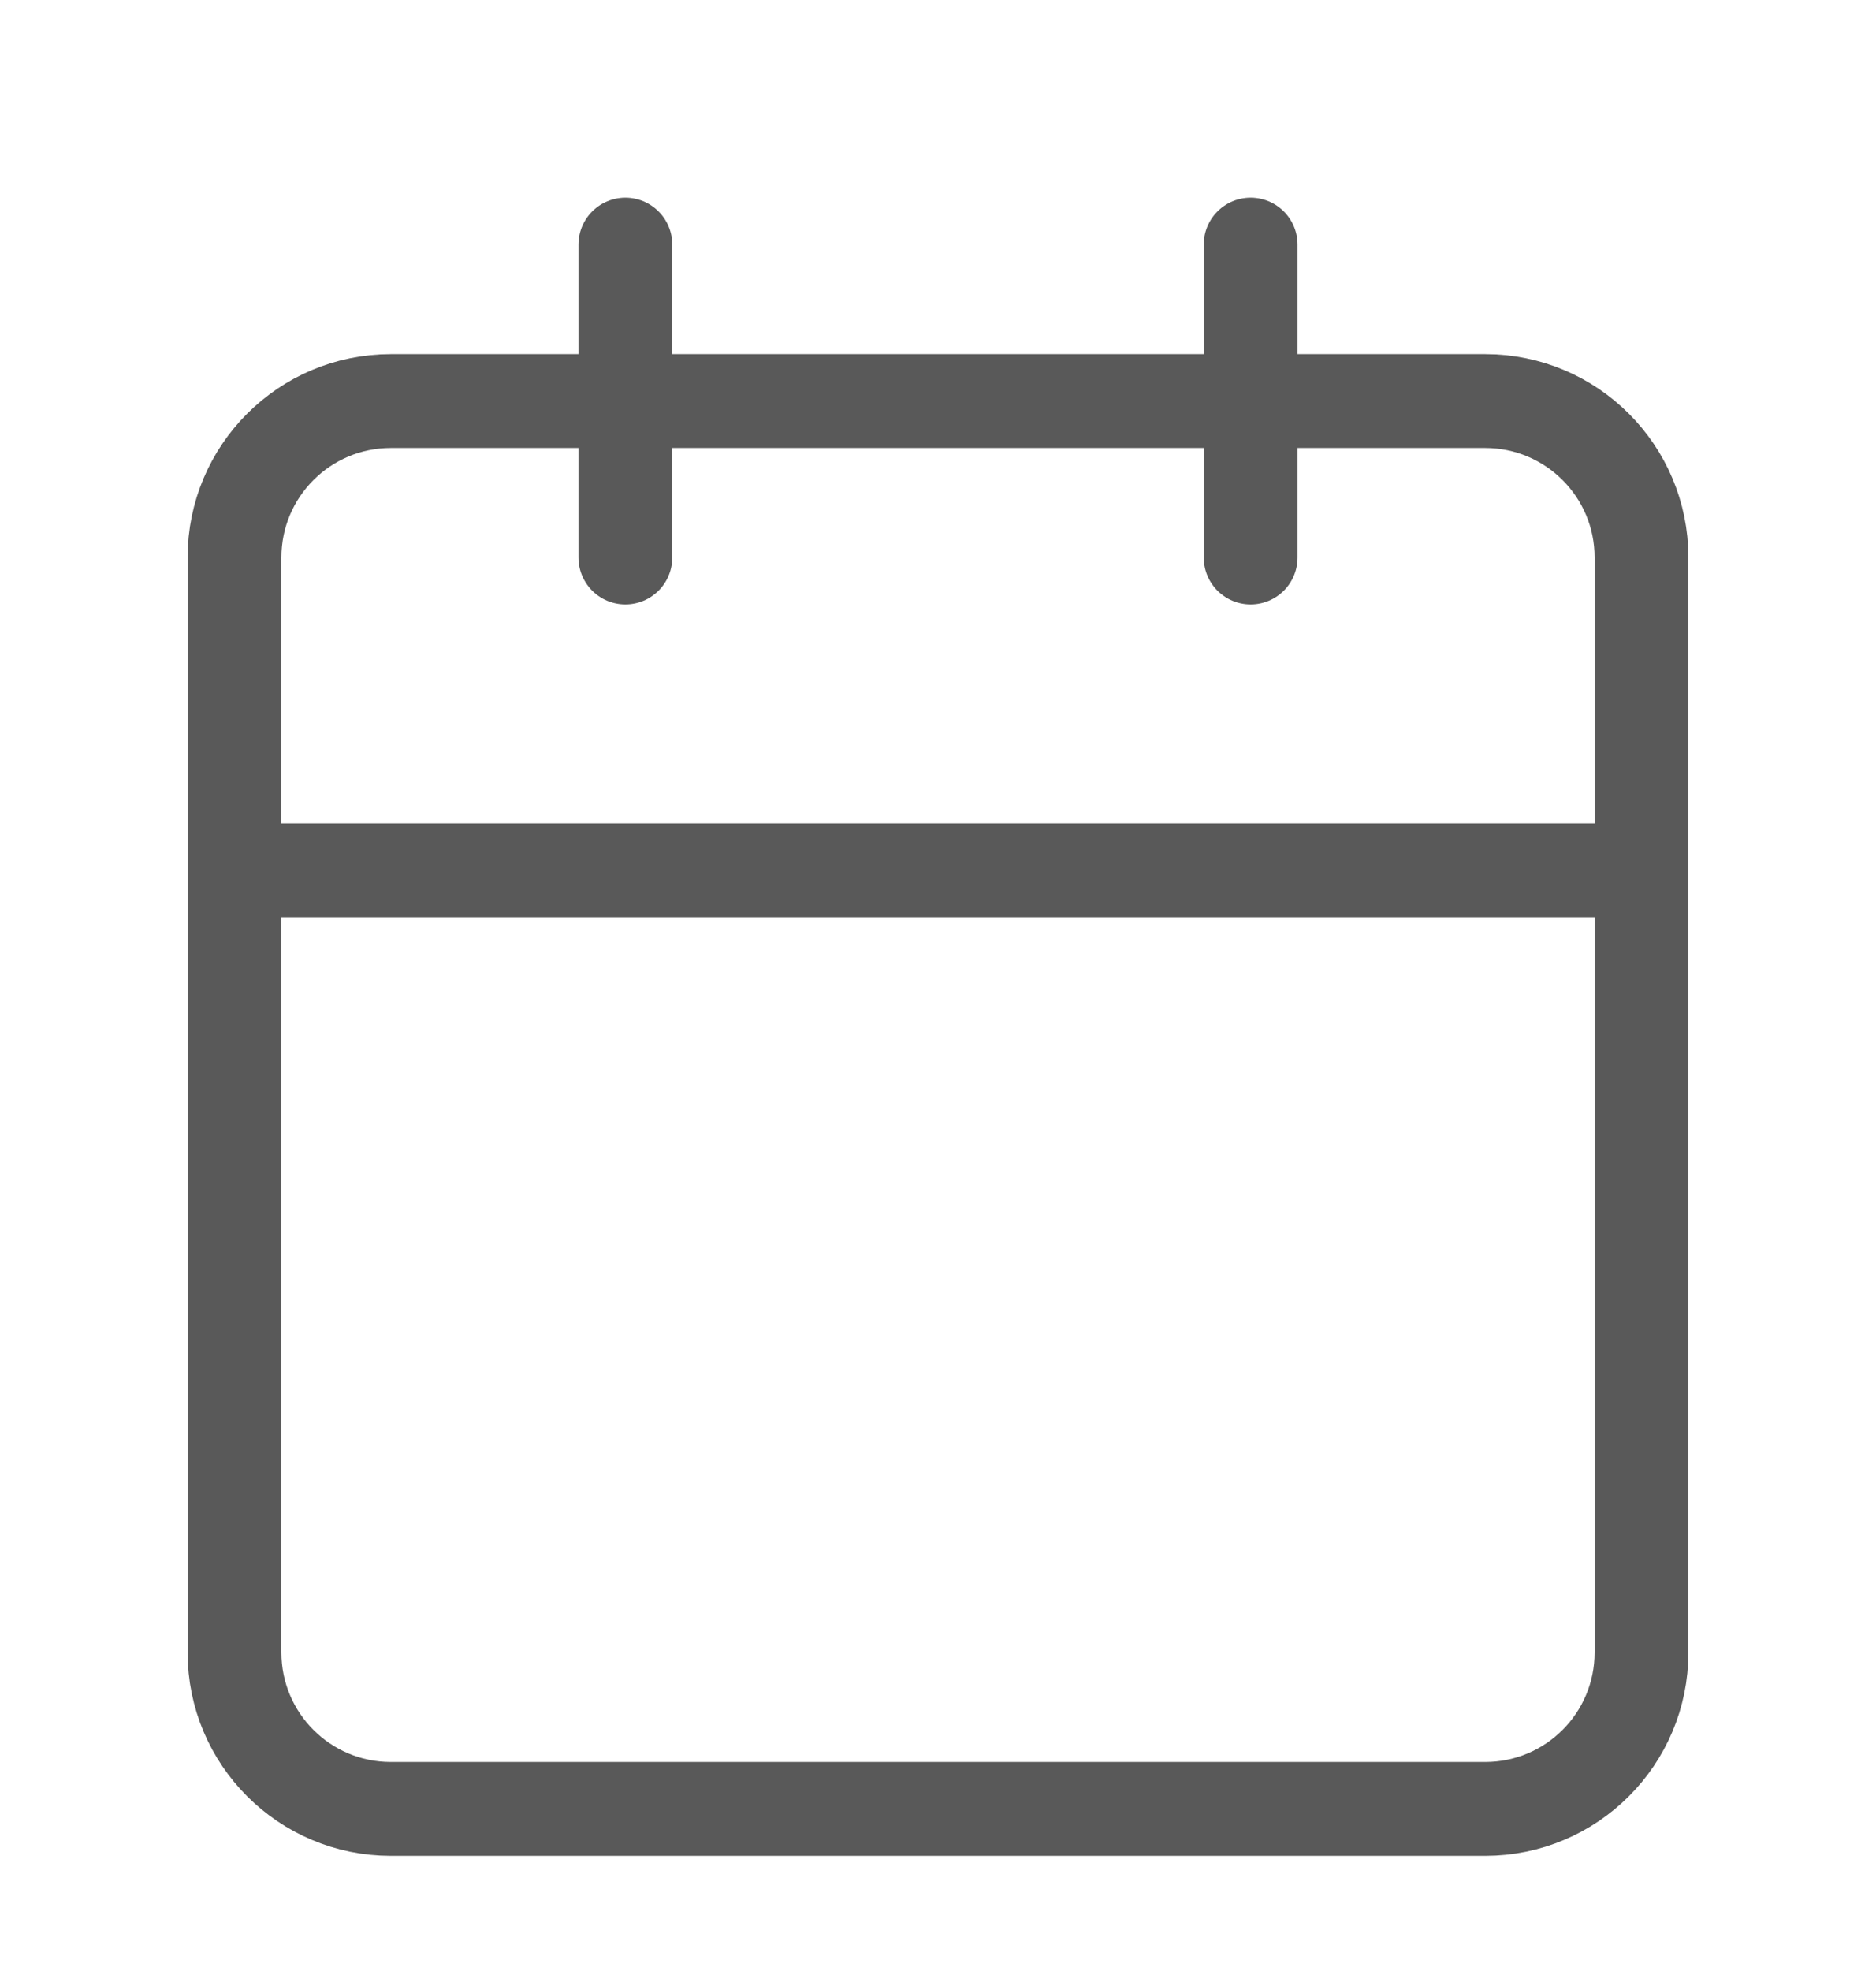
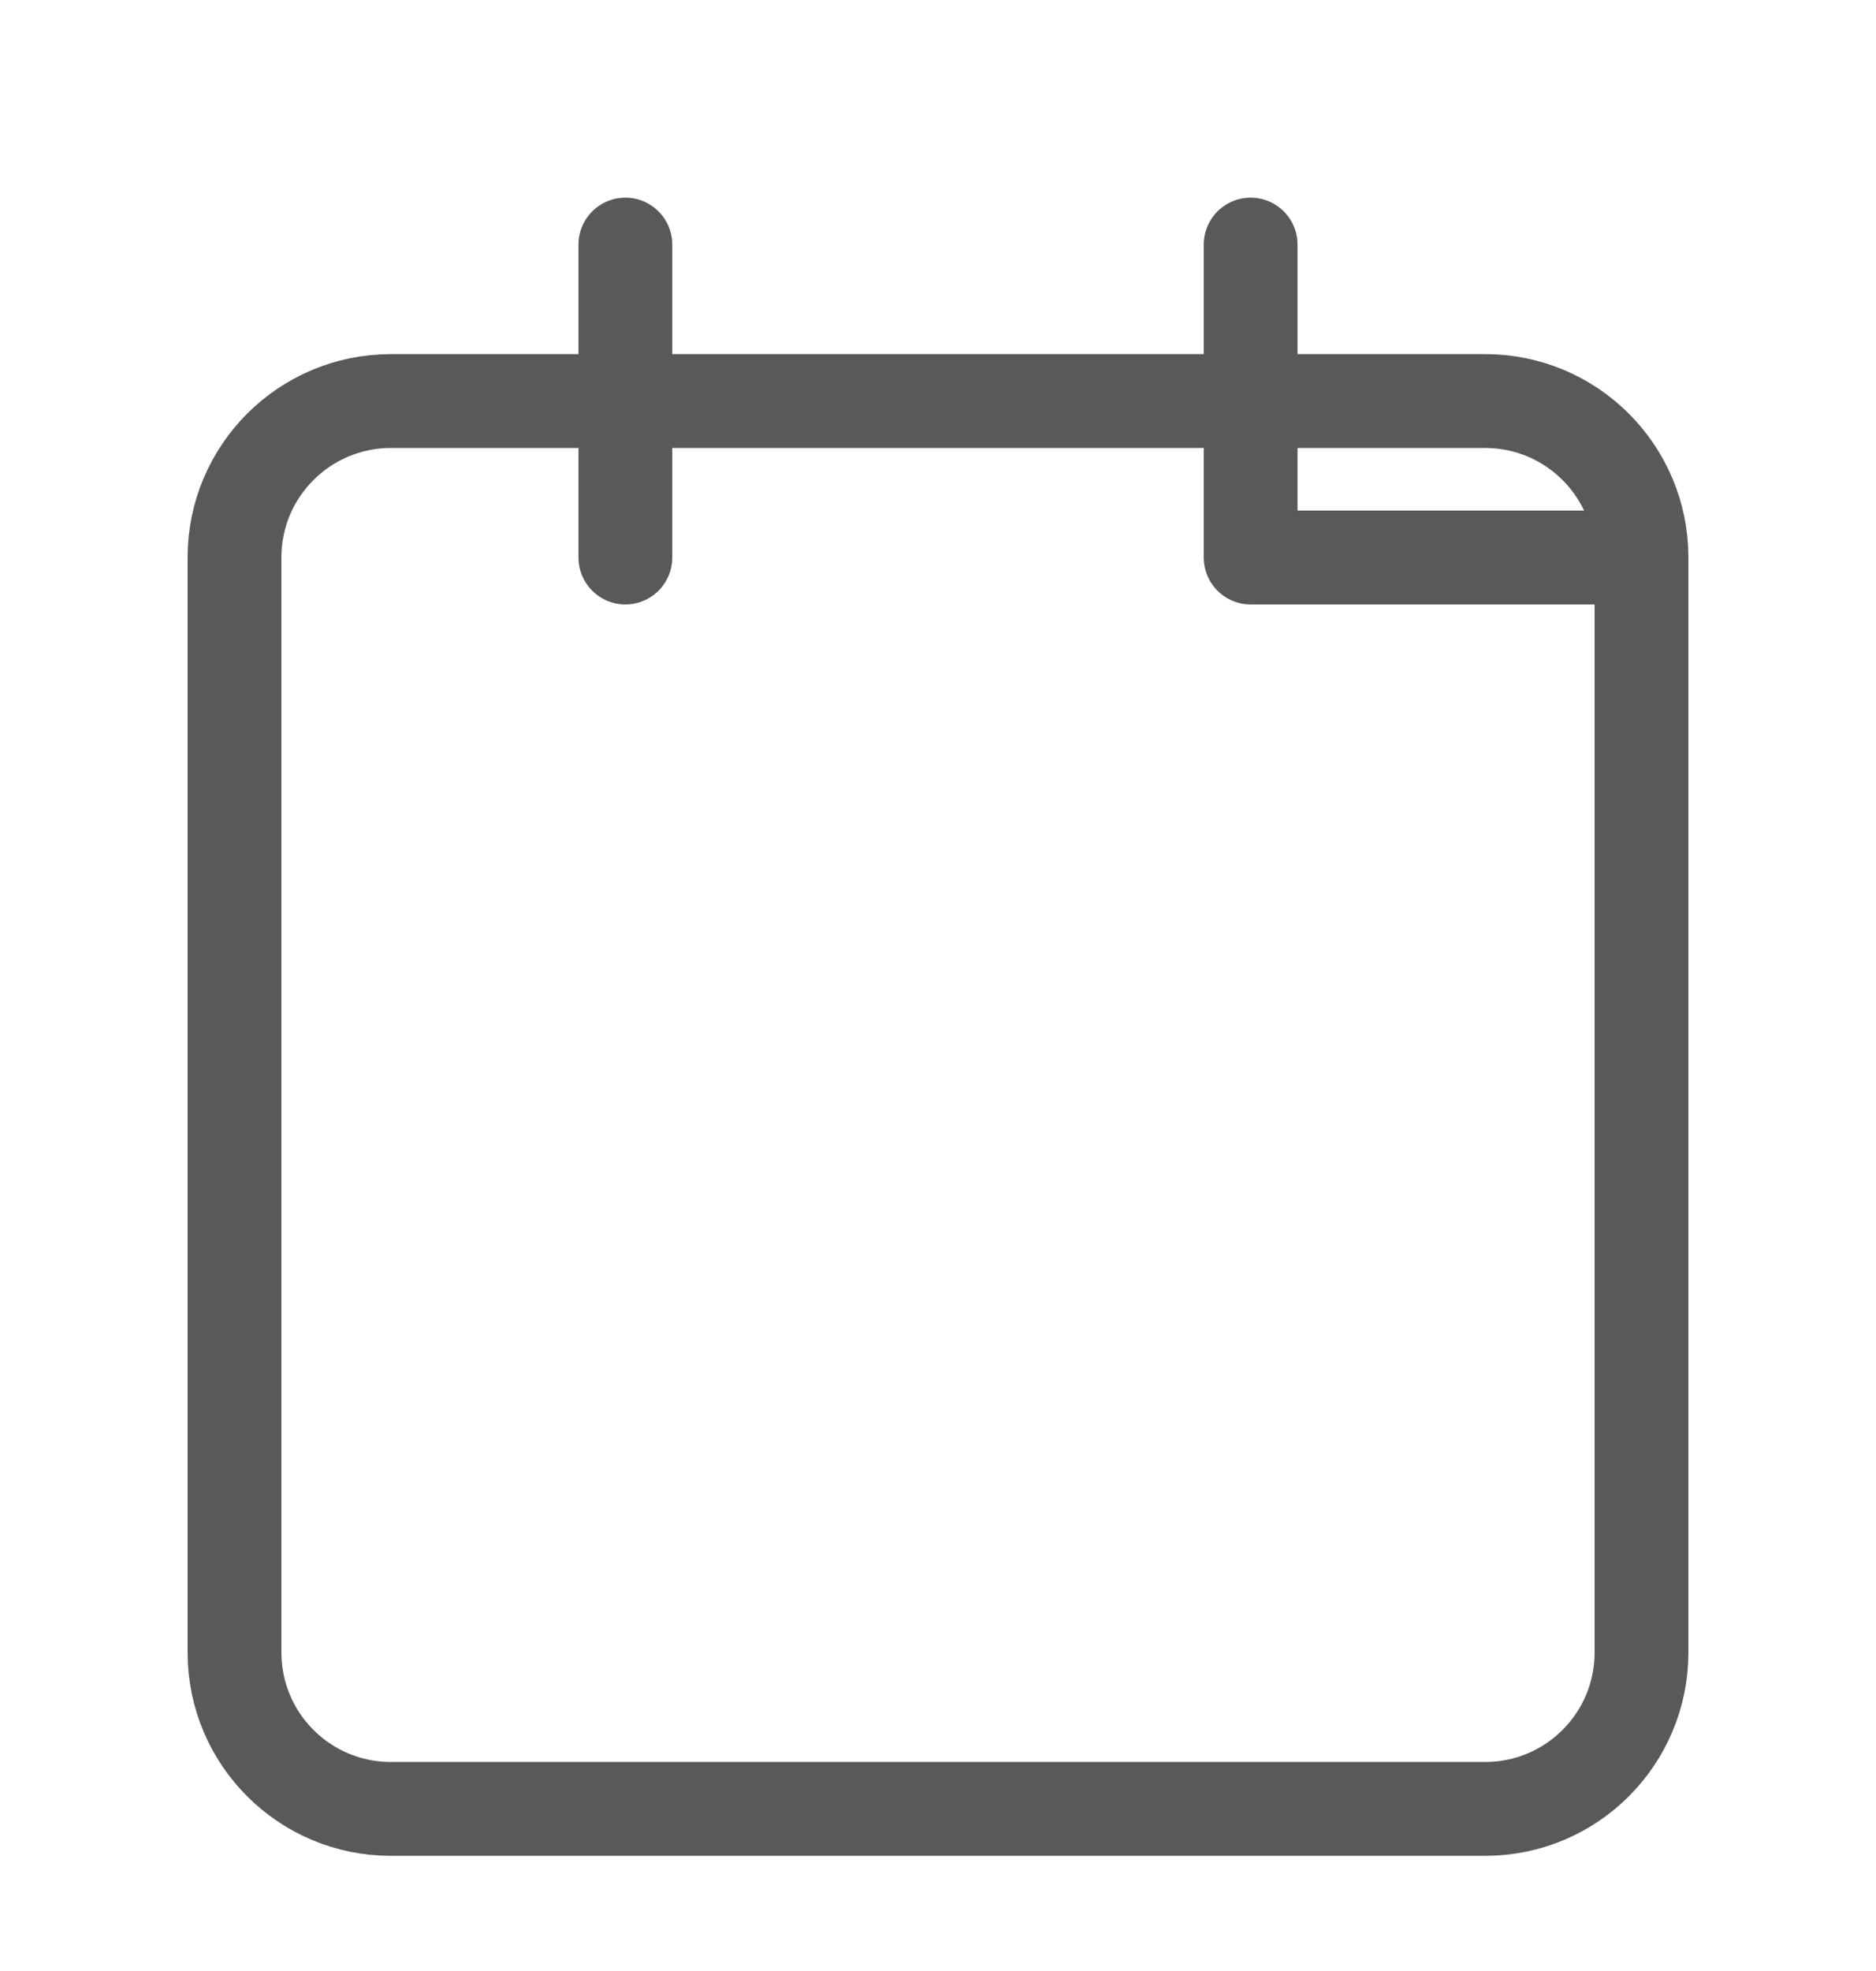
<svg xmlns="http://www.w3.org/2000/svg" width="20" height="21" viewBox="0 0 20 21" fill="none">
-   <path d="M6.667 2.606V5.94M13.333 2.606V5.94M2.5 9.273H17.5M4.167 4.273H15.833C16.754 4.273 17.5 5.019 17.5 5.94V17.606C17.5 18.527 16.754 19.273 15.833 19.273H4.167C3.246 19.273 2.5 18.527 2.5 17.606V5.94C2.5 5.019 3.246 4.273 4.167 4.273Z" stroke="#595959" stroke-linecap="round" stroke-linejoin="round" />
+   <path d="M6.667 2.606V5.94M13.333 2.606V5.94H17.5M4.167 4.273H15.833C16.754 4.273 17.5 5.019 17.5 5.94V17.606C17.5 18.527 16.754 19.273 15.833 19.273H4.167C3.246 19.273 2.5 18.527 2.5 17.606V5.94C2.5 5.019 3.246 4.273 4.167 4.273Z" stroke="#595959" stroke-linecap="round" stroke-linejoin="round" />
</svg>